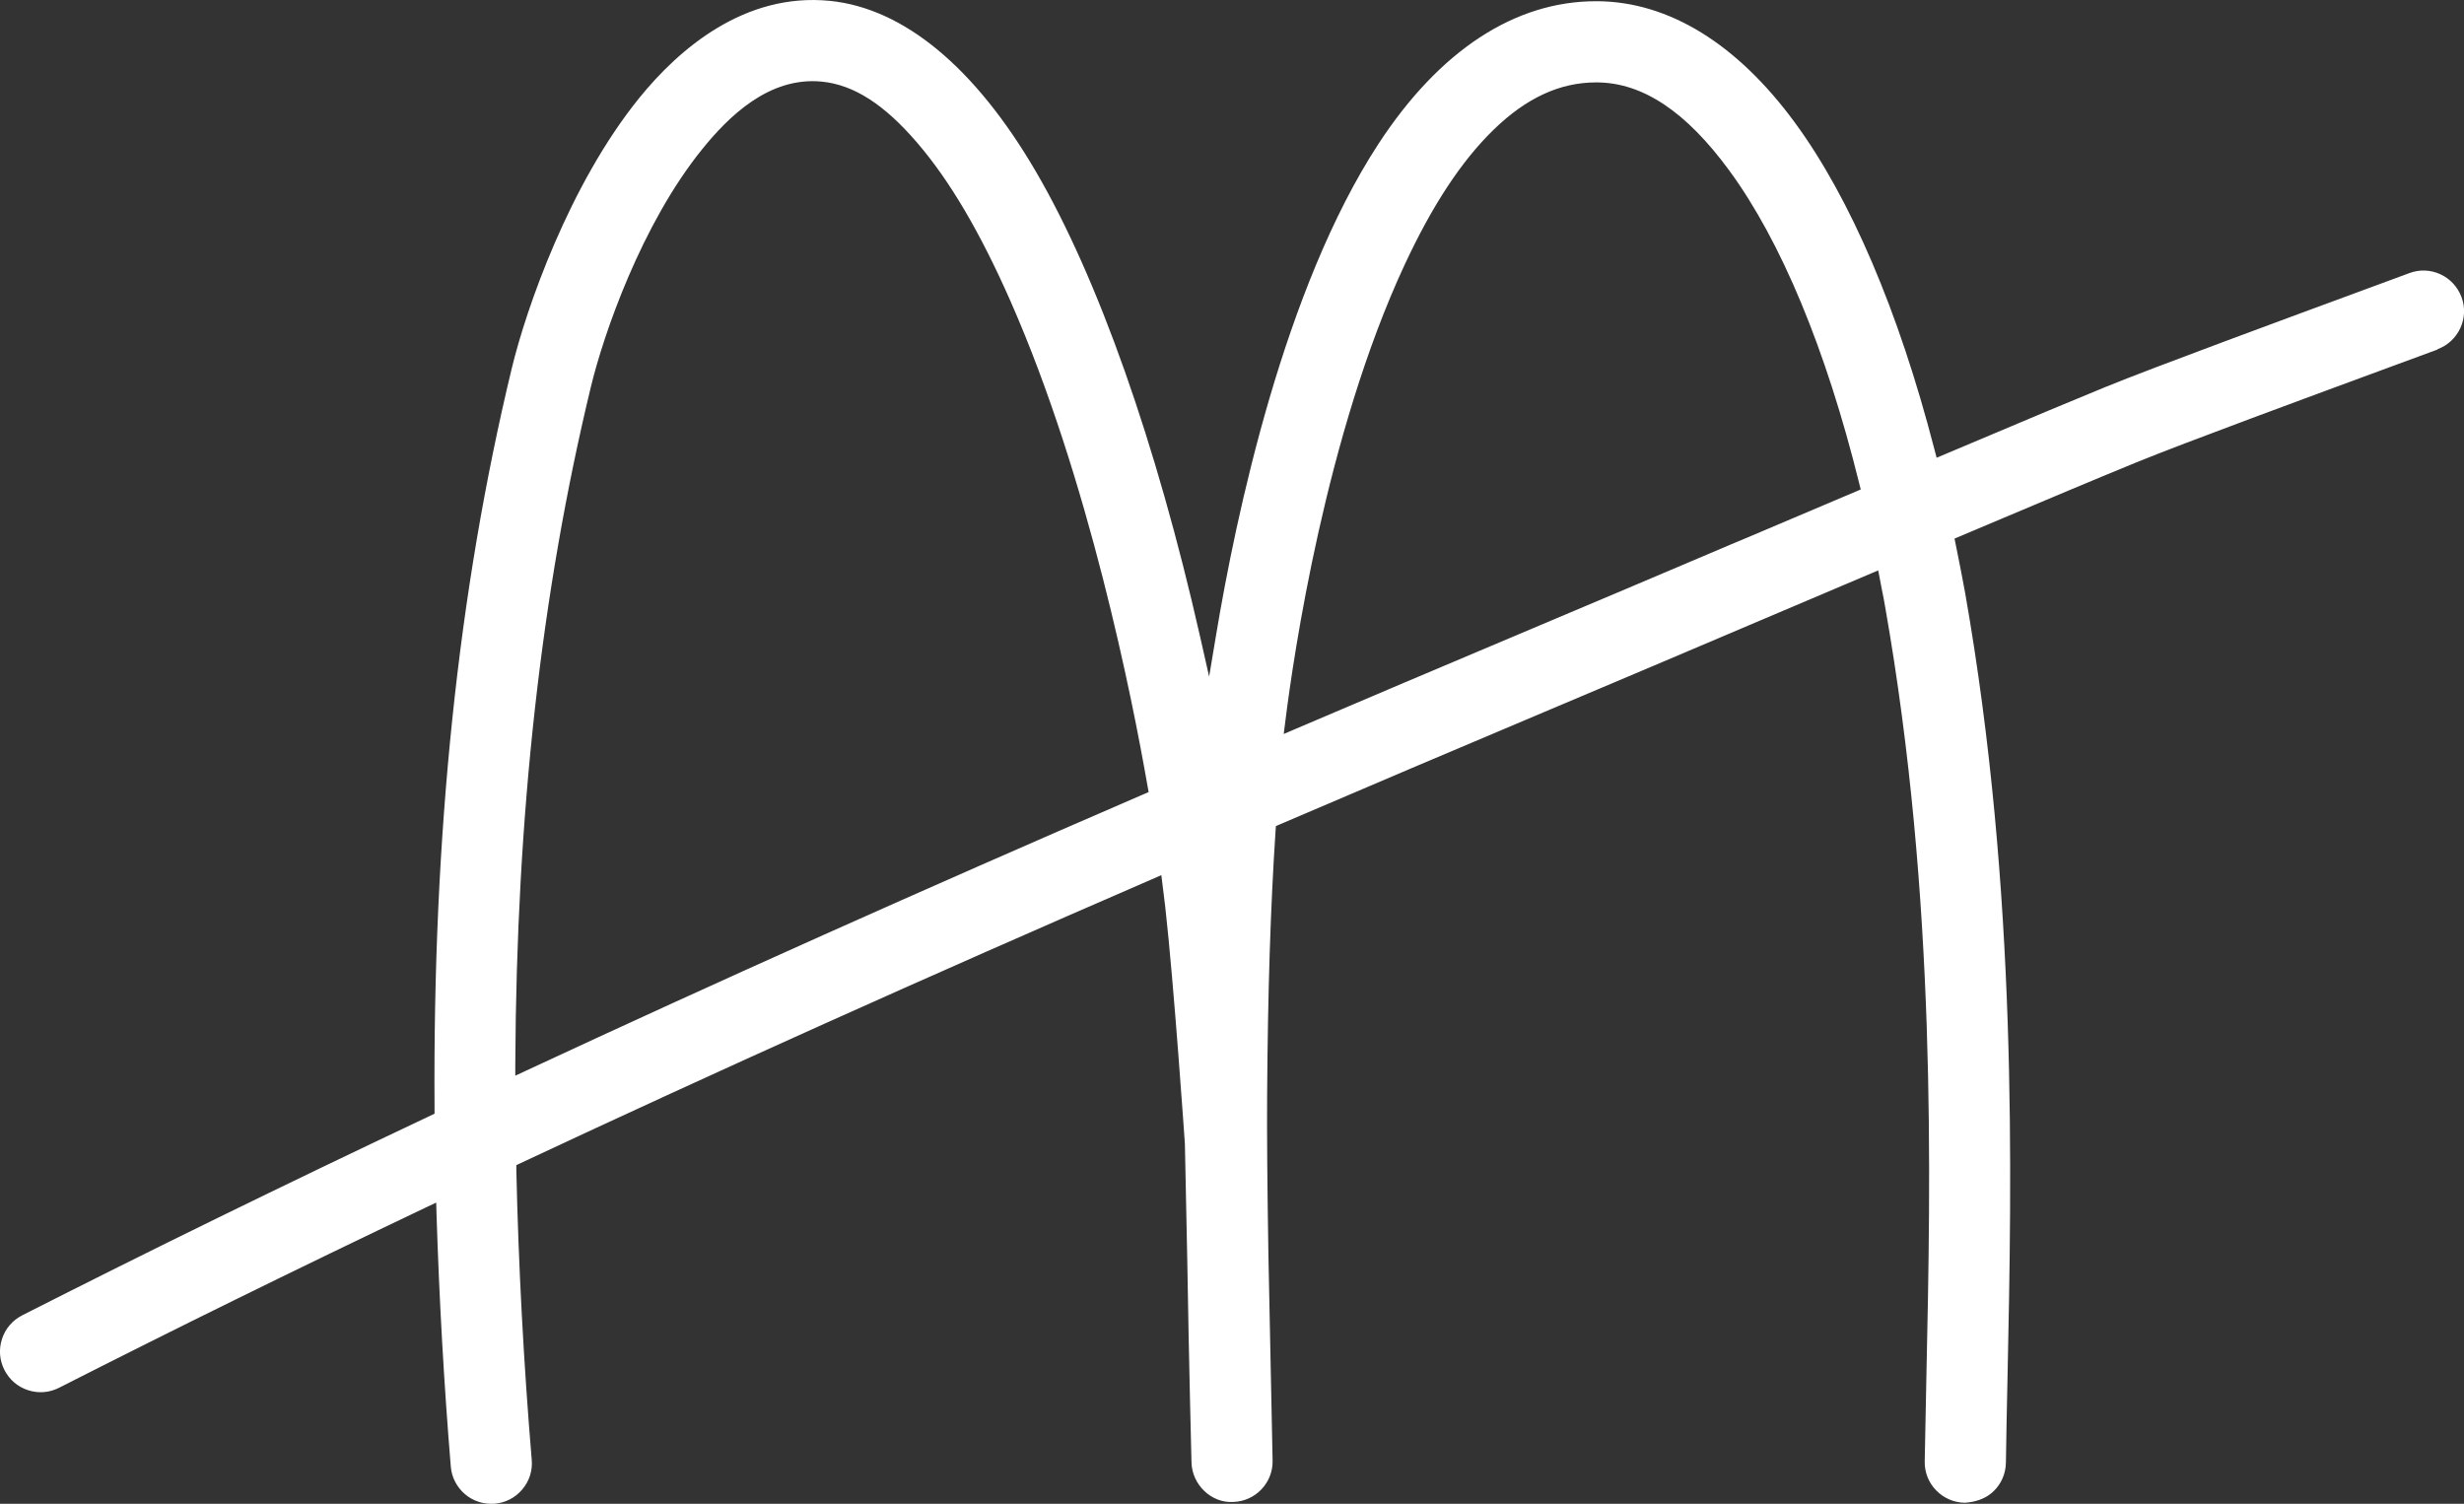
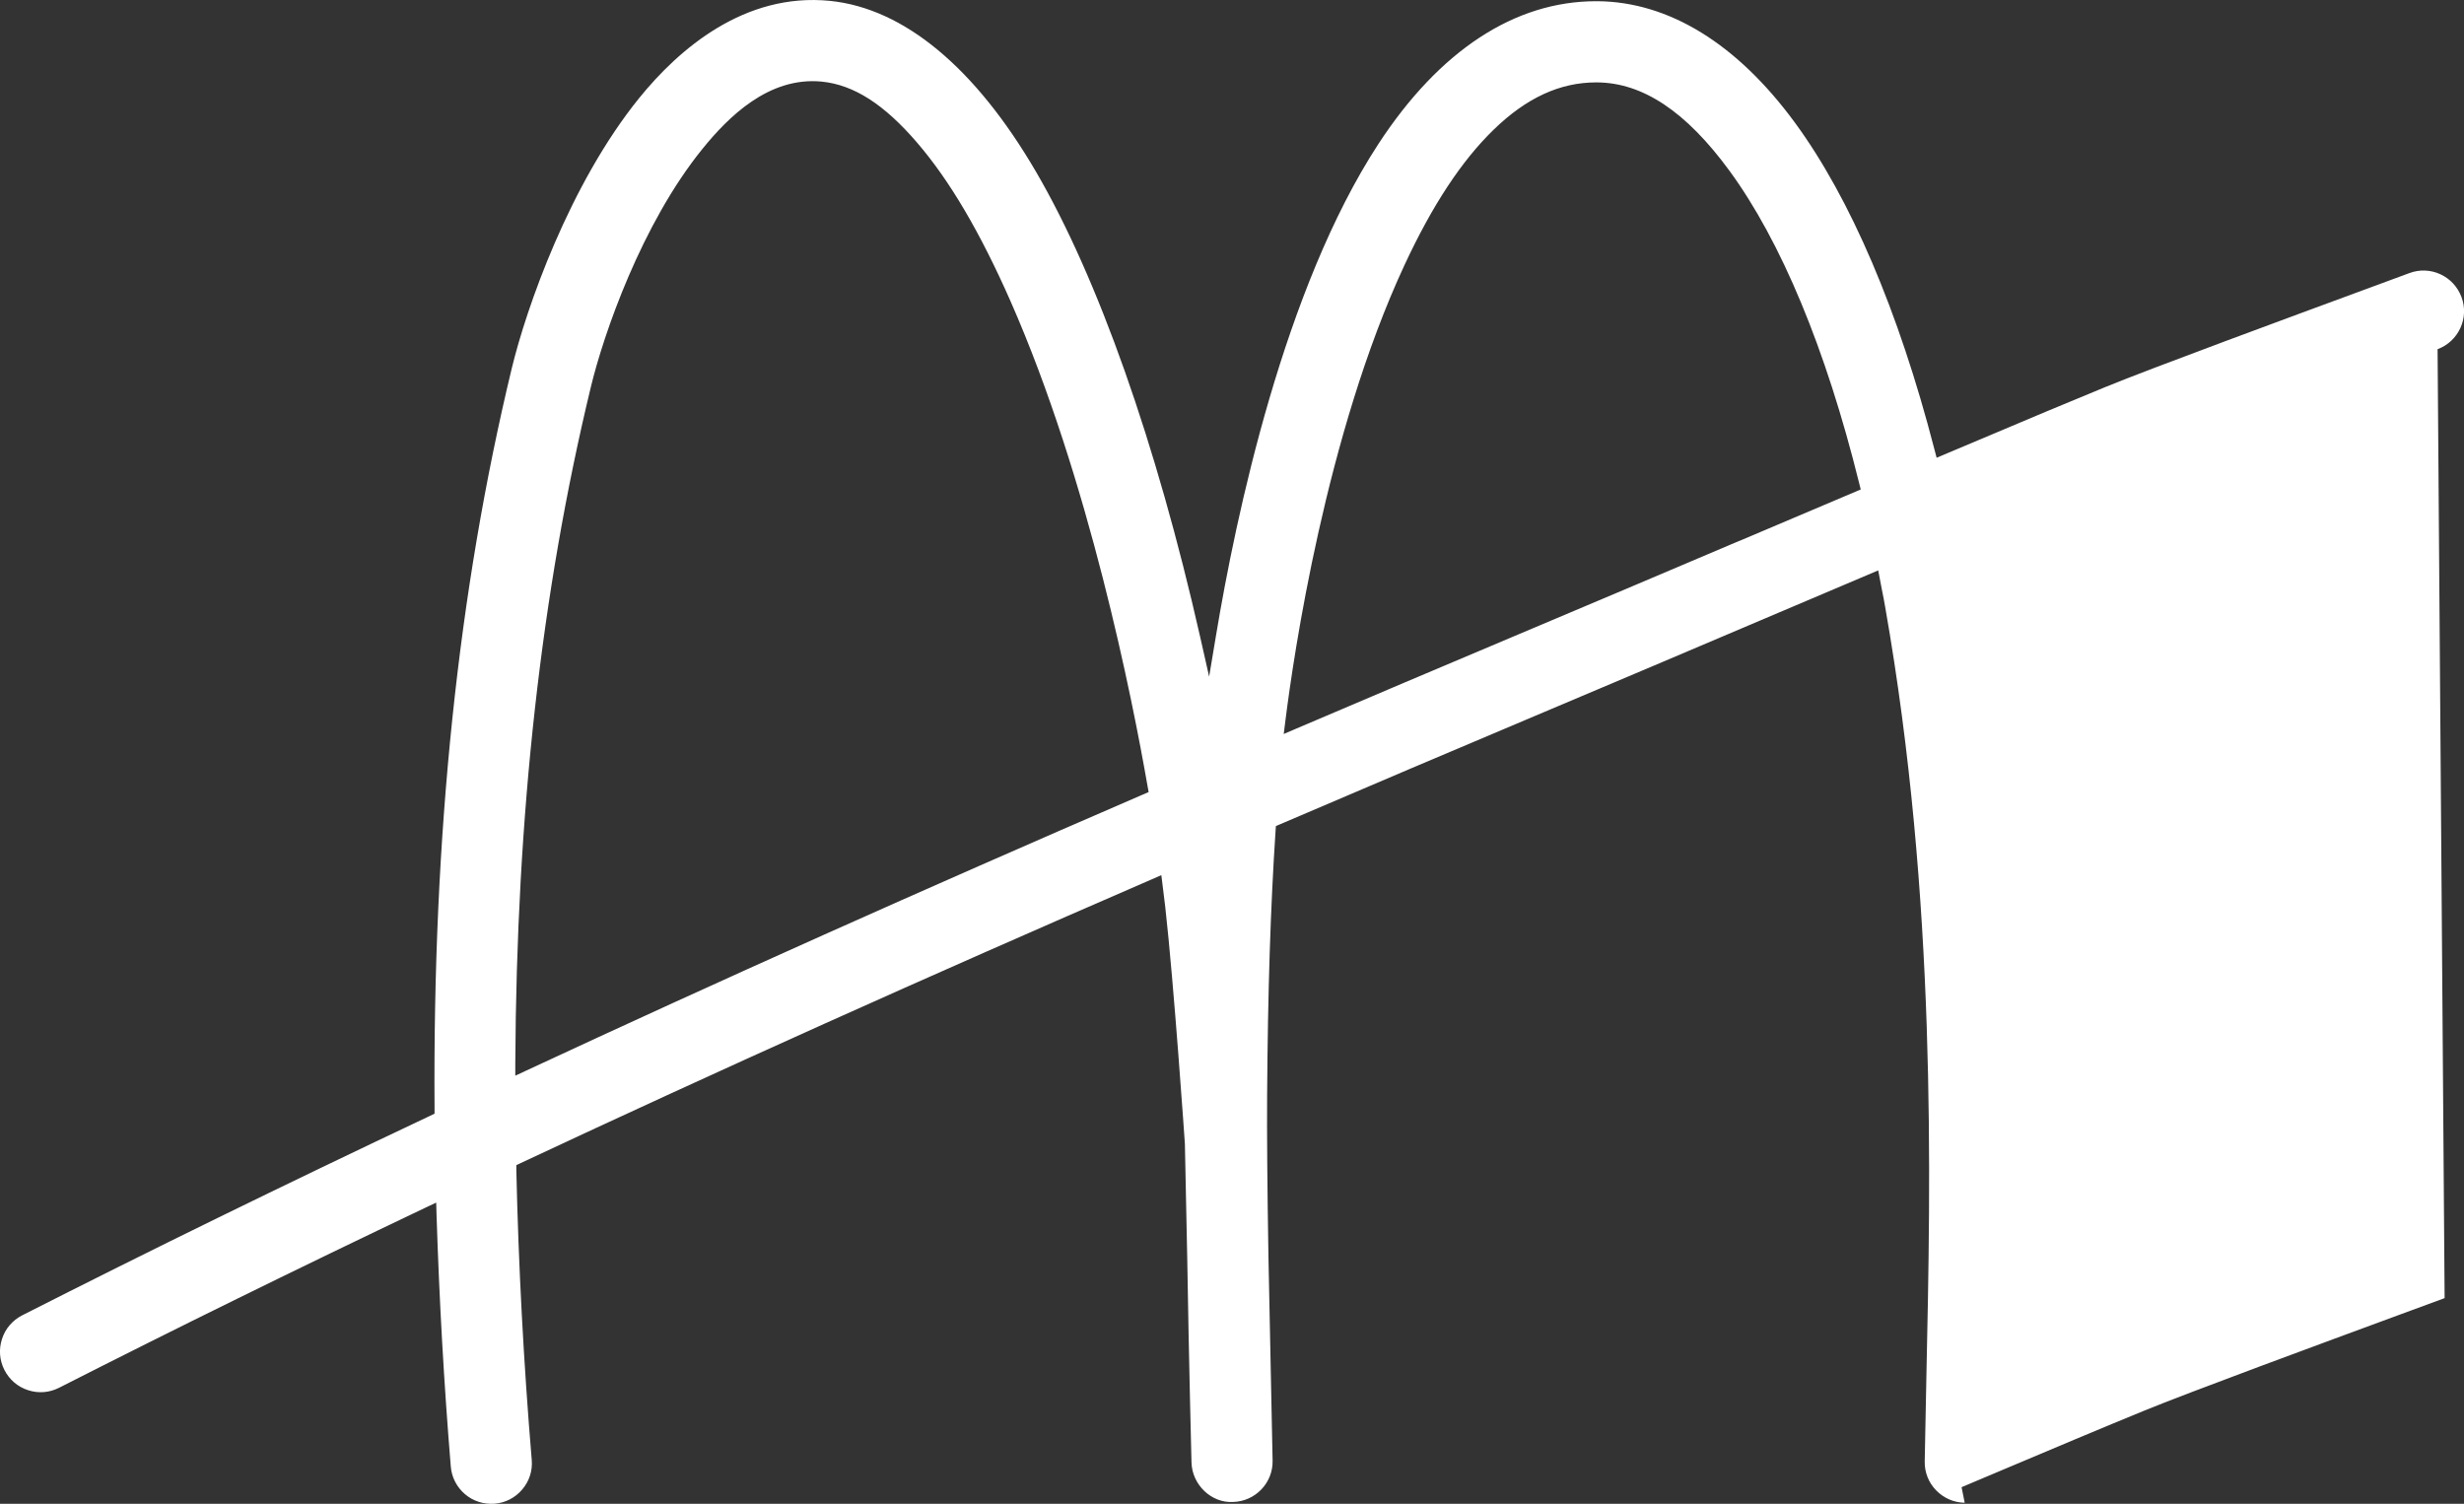
<svg xmlns="http://www.w3.org/2000/svg" id="Ebene_1" data-name="Ebene 1" viewBox="0 0 283.46 173">
  <rect x="0" y="0" width="283.46" height="173" fill="#333333" stroke="none" />
  <defs>
    <style>
      .cls-1 {
        fill: #fff;
        fill-rule: evenodd;
      }
    </style>
  </defs>
-   <path class="cls-1" d="m280.42,40.17c1.17-.43,2.1-1.3,2.62-2.43.52-1.13.57-2.4.13-3.57s-1.3-2.1-2.43-2.62c-1.13-.52-2.4-.57-3.57-.13l-4.93,1.82c-8.6,3.17-24.6,9.06-30.05,11.29-4.46,1.83-8.91,3.7-13.35,5.58l-6.05,2.55-.27-1.03c-4.1-15.85-9.65-28.83-16.04-37.53C199.83,5.03,191.98.21,183.8.14h-.19c-9.36,0-18.01,5.67-25.03,16.41-10.84,16.6-16.38,42.63-18.71,56.68l-.77,4.61-1.03-4.56c-5.05-22.31-11.76-41.33-18.91-53.56C112.16,7.74,103.97.96,95.48.1c-9.83-.98-17.37,5.53-21.94,11.17-8.05,9.94-13.01,24.24-14.67,31.12-6.18,25.65-9.09,53.5-8.88,85.15v.58s-.52.25-.52.25c-17.03,8.05-32.37,15.56-46.92,22.95-1.11.57-1.94,1.53-2.32,2.72-.39,1.19-.29,2.45.28,3.57.57,1.11,1.53,1.94,2.72,2.32,1.19.39,2.45.29,3.57-.28,13.37-6.8,27.53-13.76,42.11-20.7l1.27-.6.04,1.4c.31,9.79.86,19.53,1.64,28.97.1,1.24.69,2.37,1.64,3.18.95.81,2.16,1.18,3.4,1.09,1.24-.1,2.37-.68,3.18-1.64.81-.95,1.2-2.16,1.09-3.4-.94-11.25-1.53-22.46-1.77-33.31v-.6s.53-.25.53-.25c22.58-10.58,46.32-21.25,72.55-32.62l1.12-.49.15,1.21c.11.83.21,1.67.3,2.44,1,8.88,2.25,27.09,2.26,27.27l.27,13.16c.19,11.93.49,23.47.49,23.47.06,2.57,2.28,4.7,4.77,4.56,2.57-.06,4.62-2.2,4.56-4.76l-.48-23.55c-.13-7.92-.18-14.14-.15-18.5.08-11.94.39-21.59.97-30.39l.04-.56.52-.22c10.05-4.3,20.12-8.59,30.21-12.84,8.53-3.59,17.05-7.22,25.58-10.84l12.98-5.51.44,2.3c.13.63.25,1.25.36,1.9,5.93,33.72,5.24,65.48,4.74,88.67-.07,3.4-.14,6.63-.19,9.65-.02,1.25.45,2.43,1.32,3.32s2.03,1.4,3.28,1.42c1.2-.07,2.43-.45,3.32-1.32.9-.87,1.4-2.04,1.42-3.29.04-2.99.11-6.17.18-9.52.5-23.68,1.18-56.12-4.87-90.54-.27-1.51-.57-2.99-.86-4.46l-.36-1.79,5.26-2.22c5.2-2.19,10.39-4.39,15.62-6.53,5.36-2.2,20.49-7.77,29.53-11.1l5.16-1.9Zm-148.95,51.24c-25.68,11.1-48.86,21.48-70.88,31.73l-1.31.61v-1.44c.14-28.68,2.98-54.11,8.68-77.74,1.47-6.12,5.84-18.79,12.84-27.43,2.94-3.63,7.61-8.35,13.74-7.75,3.69.37,7.18,2.61,10.98,7.04,3.74,4.35,7.25,10.32,10.74,18.24,9.02,20.49,14.02,45.81,15.75,55.74l.13.71-.66.29Zm68.63-29.19c-8.74,3.71-17.47,7.42-26.22,11.1-8.26,3.48-16.5,6.98-24.73,10.49l-1.47.63.2-1.58c.92-7.36,4.64-32.89,13.69-52.36,3.21-6.9,6.57-12,10.27-15.59,3.77-3.66,7.62-5.43,11.78-5.43h.11c5.27.04,10.24,3.36,15.21,10.14,5.96,8.13,11.12,20.55,14.93,35.93l.19.76-13.96,5.92Z" />
+   <path class="cls-1" d="m280.42,40.17c1.17-.43,2.1-1.3,2.62-2.43.52-1.13.57-2.4.13-3.57s-1.3-2.1-2.43-2.62c-1.13-.52-2.4-.57-3.57-.13l-4.93,1.82c-8.6,3.17-24.6,9.06-30.05,11.29-4.46,1.83-8.91,3.7-13.35,5.58l-6.05,2.55-.27-1.03c-4.1-15.85-9.65-28.83-16.04-37.53C199.83,5.03,191.98.21,183.8.14h-.19c-9.36,0-18.01,5.67-25.03,16.41-10.84,16.6-16.38,42.63-18.71,56.68l-.77,4.61-1.03-4.56c-5.05-22.31-11.76-41.33-18.91-53.56C112.16,7.74,103.97.96,95.48.1c-9.83-.98-17.37,5.53-21.94,11.17-8.05,9.94-13.01,24.24-14.67,31.12-6.18,25.65-9.09,53.5-8.88,85.15v.58s-.52.25-.52.25c-17.03,8.05-32.37,15.56-46.92,22.95-1.11.57-1.94,1.53-2.32,2.72-.39,1.19-.29,2.45.28,3.57.57,1.11,1.53,1.94,2.72,2.32,1.19.39,2.45.29,3.57-.28,13.37-6.8,27.53-13.76,42.11-20.7l1.27-.6.04,1.4c.31,9.79.86,19.53,1.64,28.97.1,1.24.69,2.37,1.64,3.18.95.81,2.16,1.18,3.4,1.09,1.24-.1,2.37-.68,3.18-1.64.81-.95,1.2-2.16,1.09-3.4-.94-11.25-1.53-22.46-1.77-33.31v-.6s.53-.25.53-.25c22.58-10.58,46.32-21.25,72.55-32.62l1.12-.49.15,1.21c.11.83.21,1.67.3,2.44,1,8.88,2.25,27.09,2.26,27.27l.27,13.16c.19,11.93.49,23.47.49,23.47.06,2.57,2.28,4.7,4.77,4.56,2.57-.06,4.62-2.2,4.56-4.76l-.48-23.55c-.13-7.92-.18-14.14-.15-18.5.08-11.94.39-21.59.97-30.39l.04-.56.52-.22c10.05-4.3,20.12-8.59,30.21-12.84,8.53-3.59,17.05-7.22,25.58-10.84l12.98-5.51.44,2.3c.13.63.25,1.25.36,1.9,5.93,33.72,5.24,65.48,4.74,88.67-.07,3.4-.14,6.63-.19,9.65-.02,1.25.45,2.43,1.32,3.32s2.03,1.4,3.28,1.42l-.36-1.79,5.26-2.22c5.2-2.19,10.39-4.39,15.62-6.53,5.36-2.2,20.49-7.77,29.53-11.1l5.16-1.9Zm-148.95,51.24c-25.68,11.1-48.86,21.48-70.88,31.73l-1.31.61v-1.44c.14-28.68,2.98-54.11,8.68-77.74,1.47-6.12,5.84-18.79,12.84-27.43,2.94-3.63,7.61-8.35,13.74-7.75,3.69.37,7.18,2.61,10.98,7.04,3.74,4.35,7.25,10.32,10.74,18.24,9.02,20.49,14.02,45.81,15.75,55.74l.13.71-.66.29Zm68.63-29.19c-8.74,3.71-17.47,7.42-26.22,11.1-8.26,3.48-16.5,6.98-24.73,10.49l-1.47.63.2-1.58c.92-7.36,4.64-32.89,13.69-52.36,3.21-6.9,6.57-12,10.27-15.59,3.77-3.66,7.62-5.43,11.78-5.43h.11c5.27.04,10.24,3.36,15.21,10.14,5.96,8.13,11.12,20.55,14.93,35.93l.19.76-13.96,5.92Z" />
</svg>